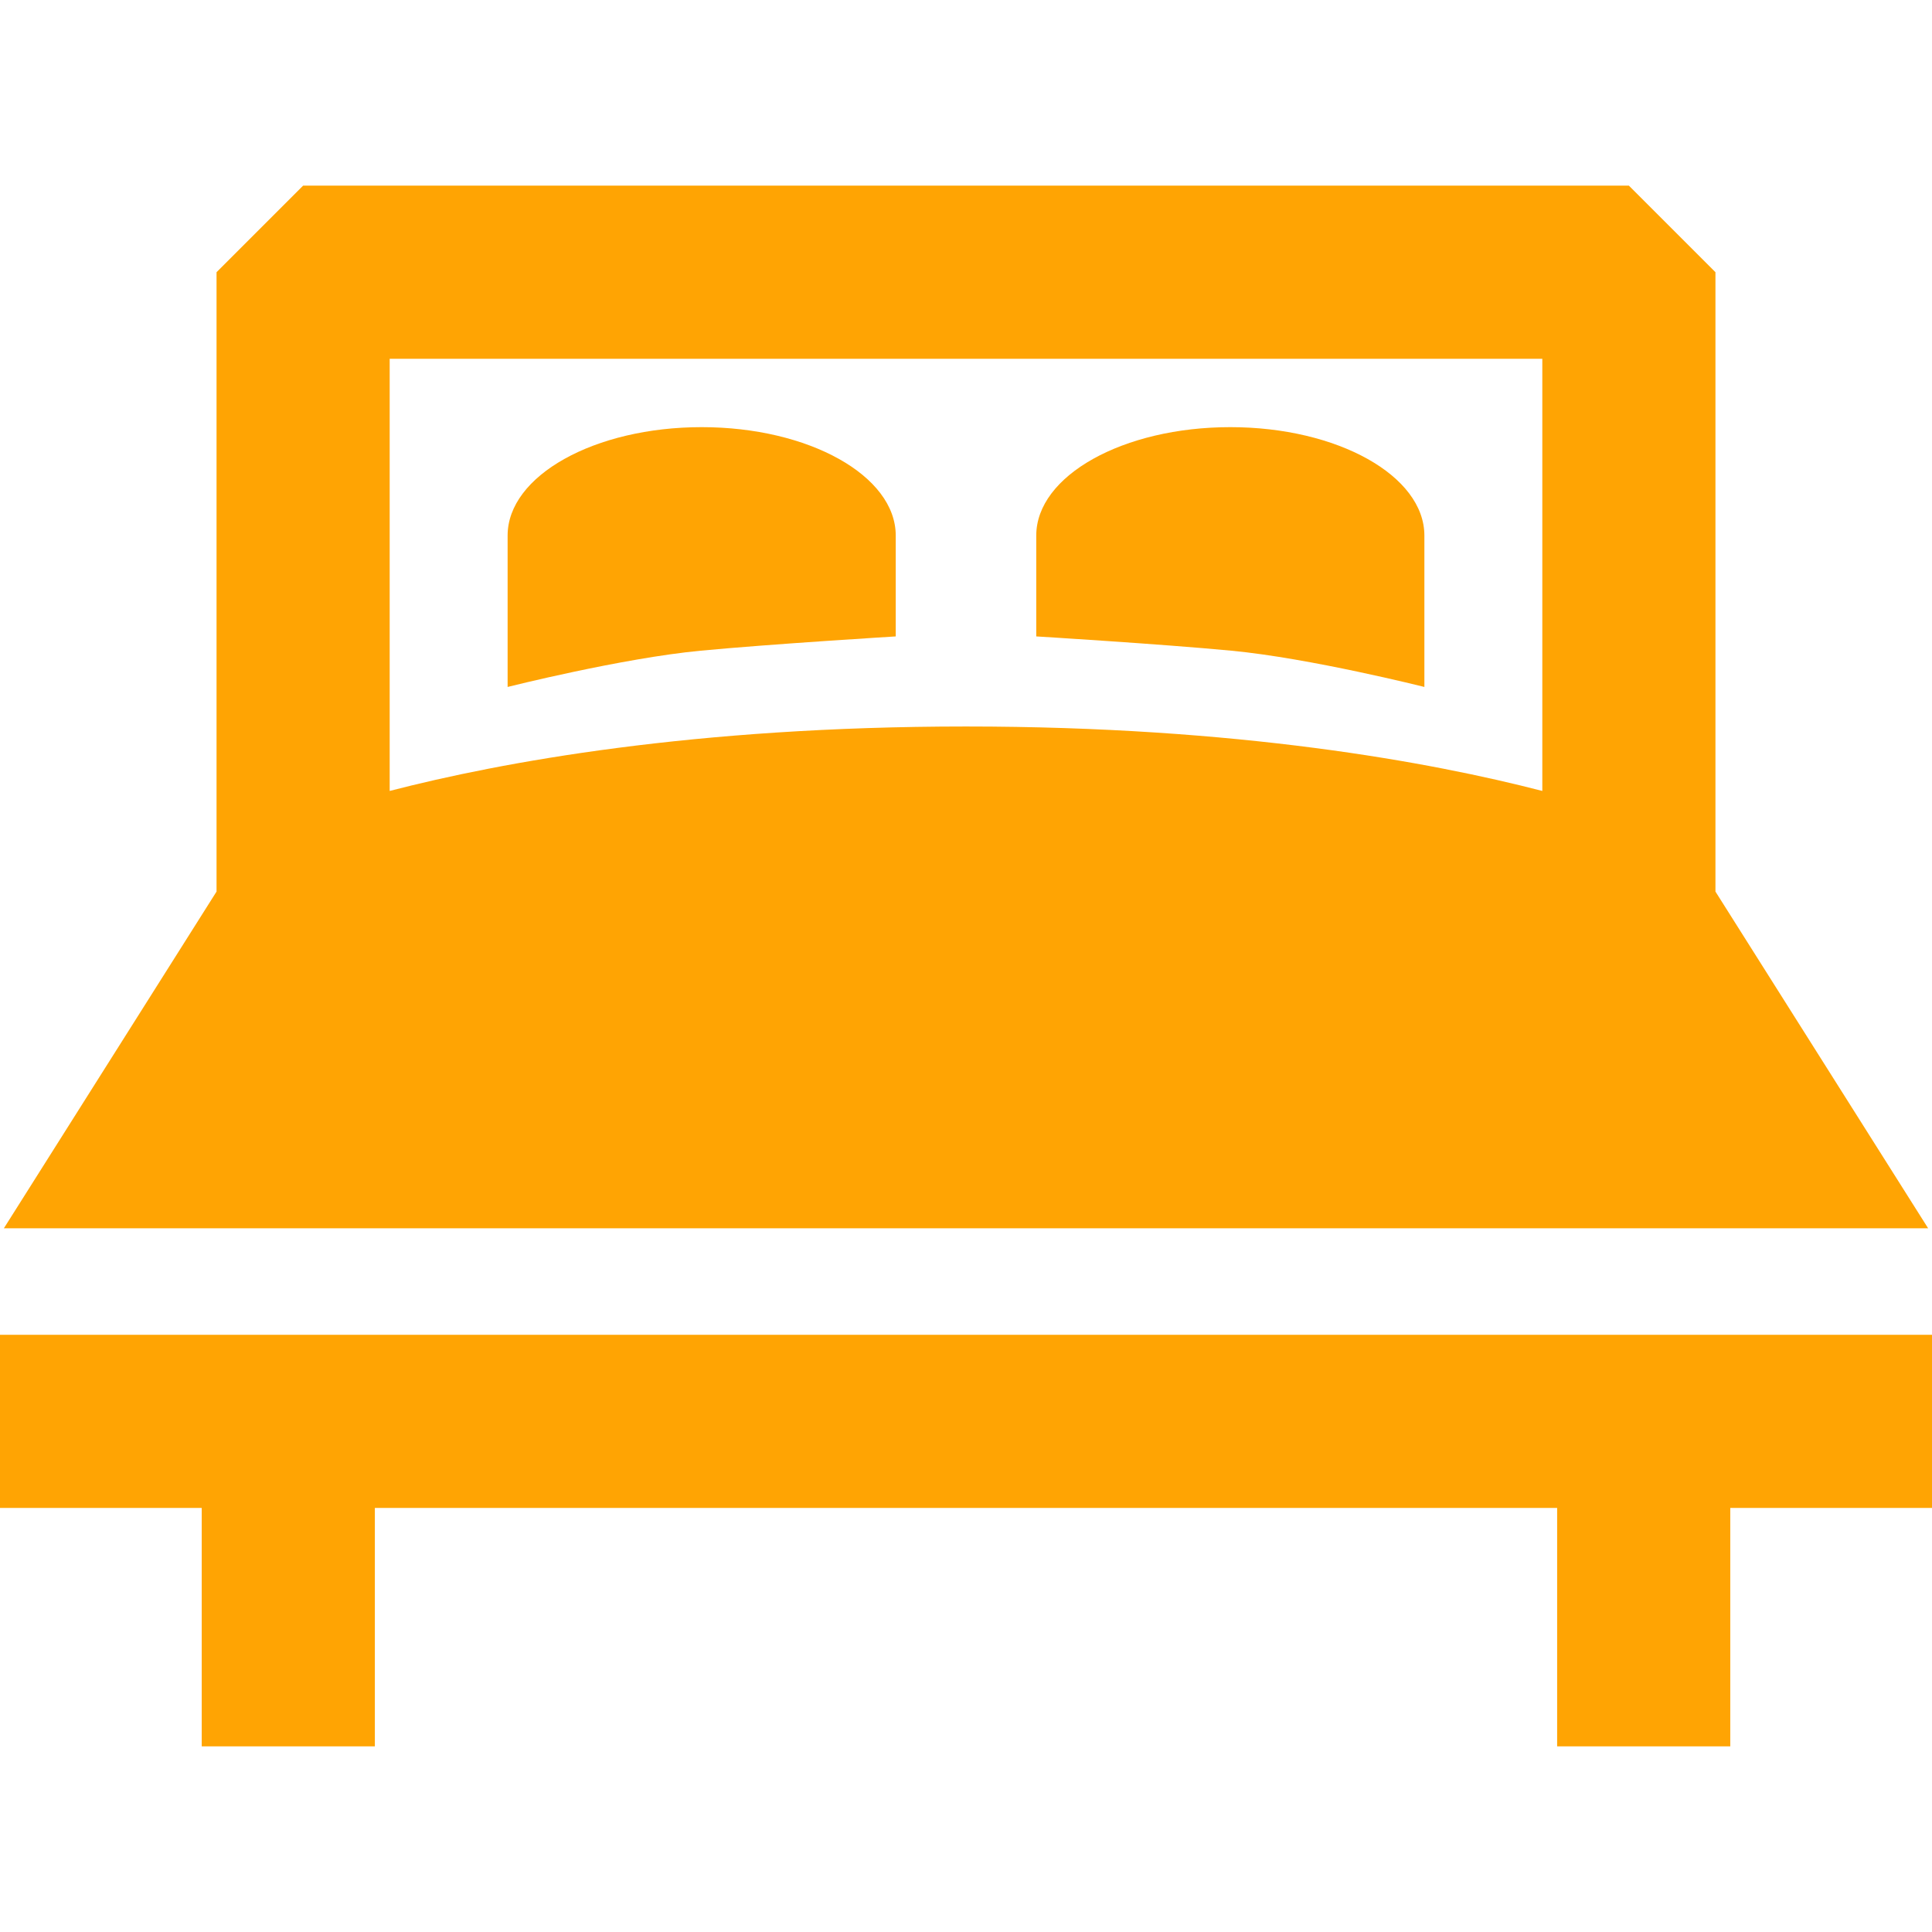
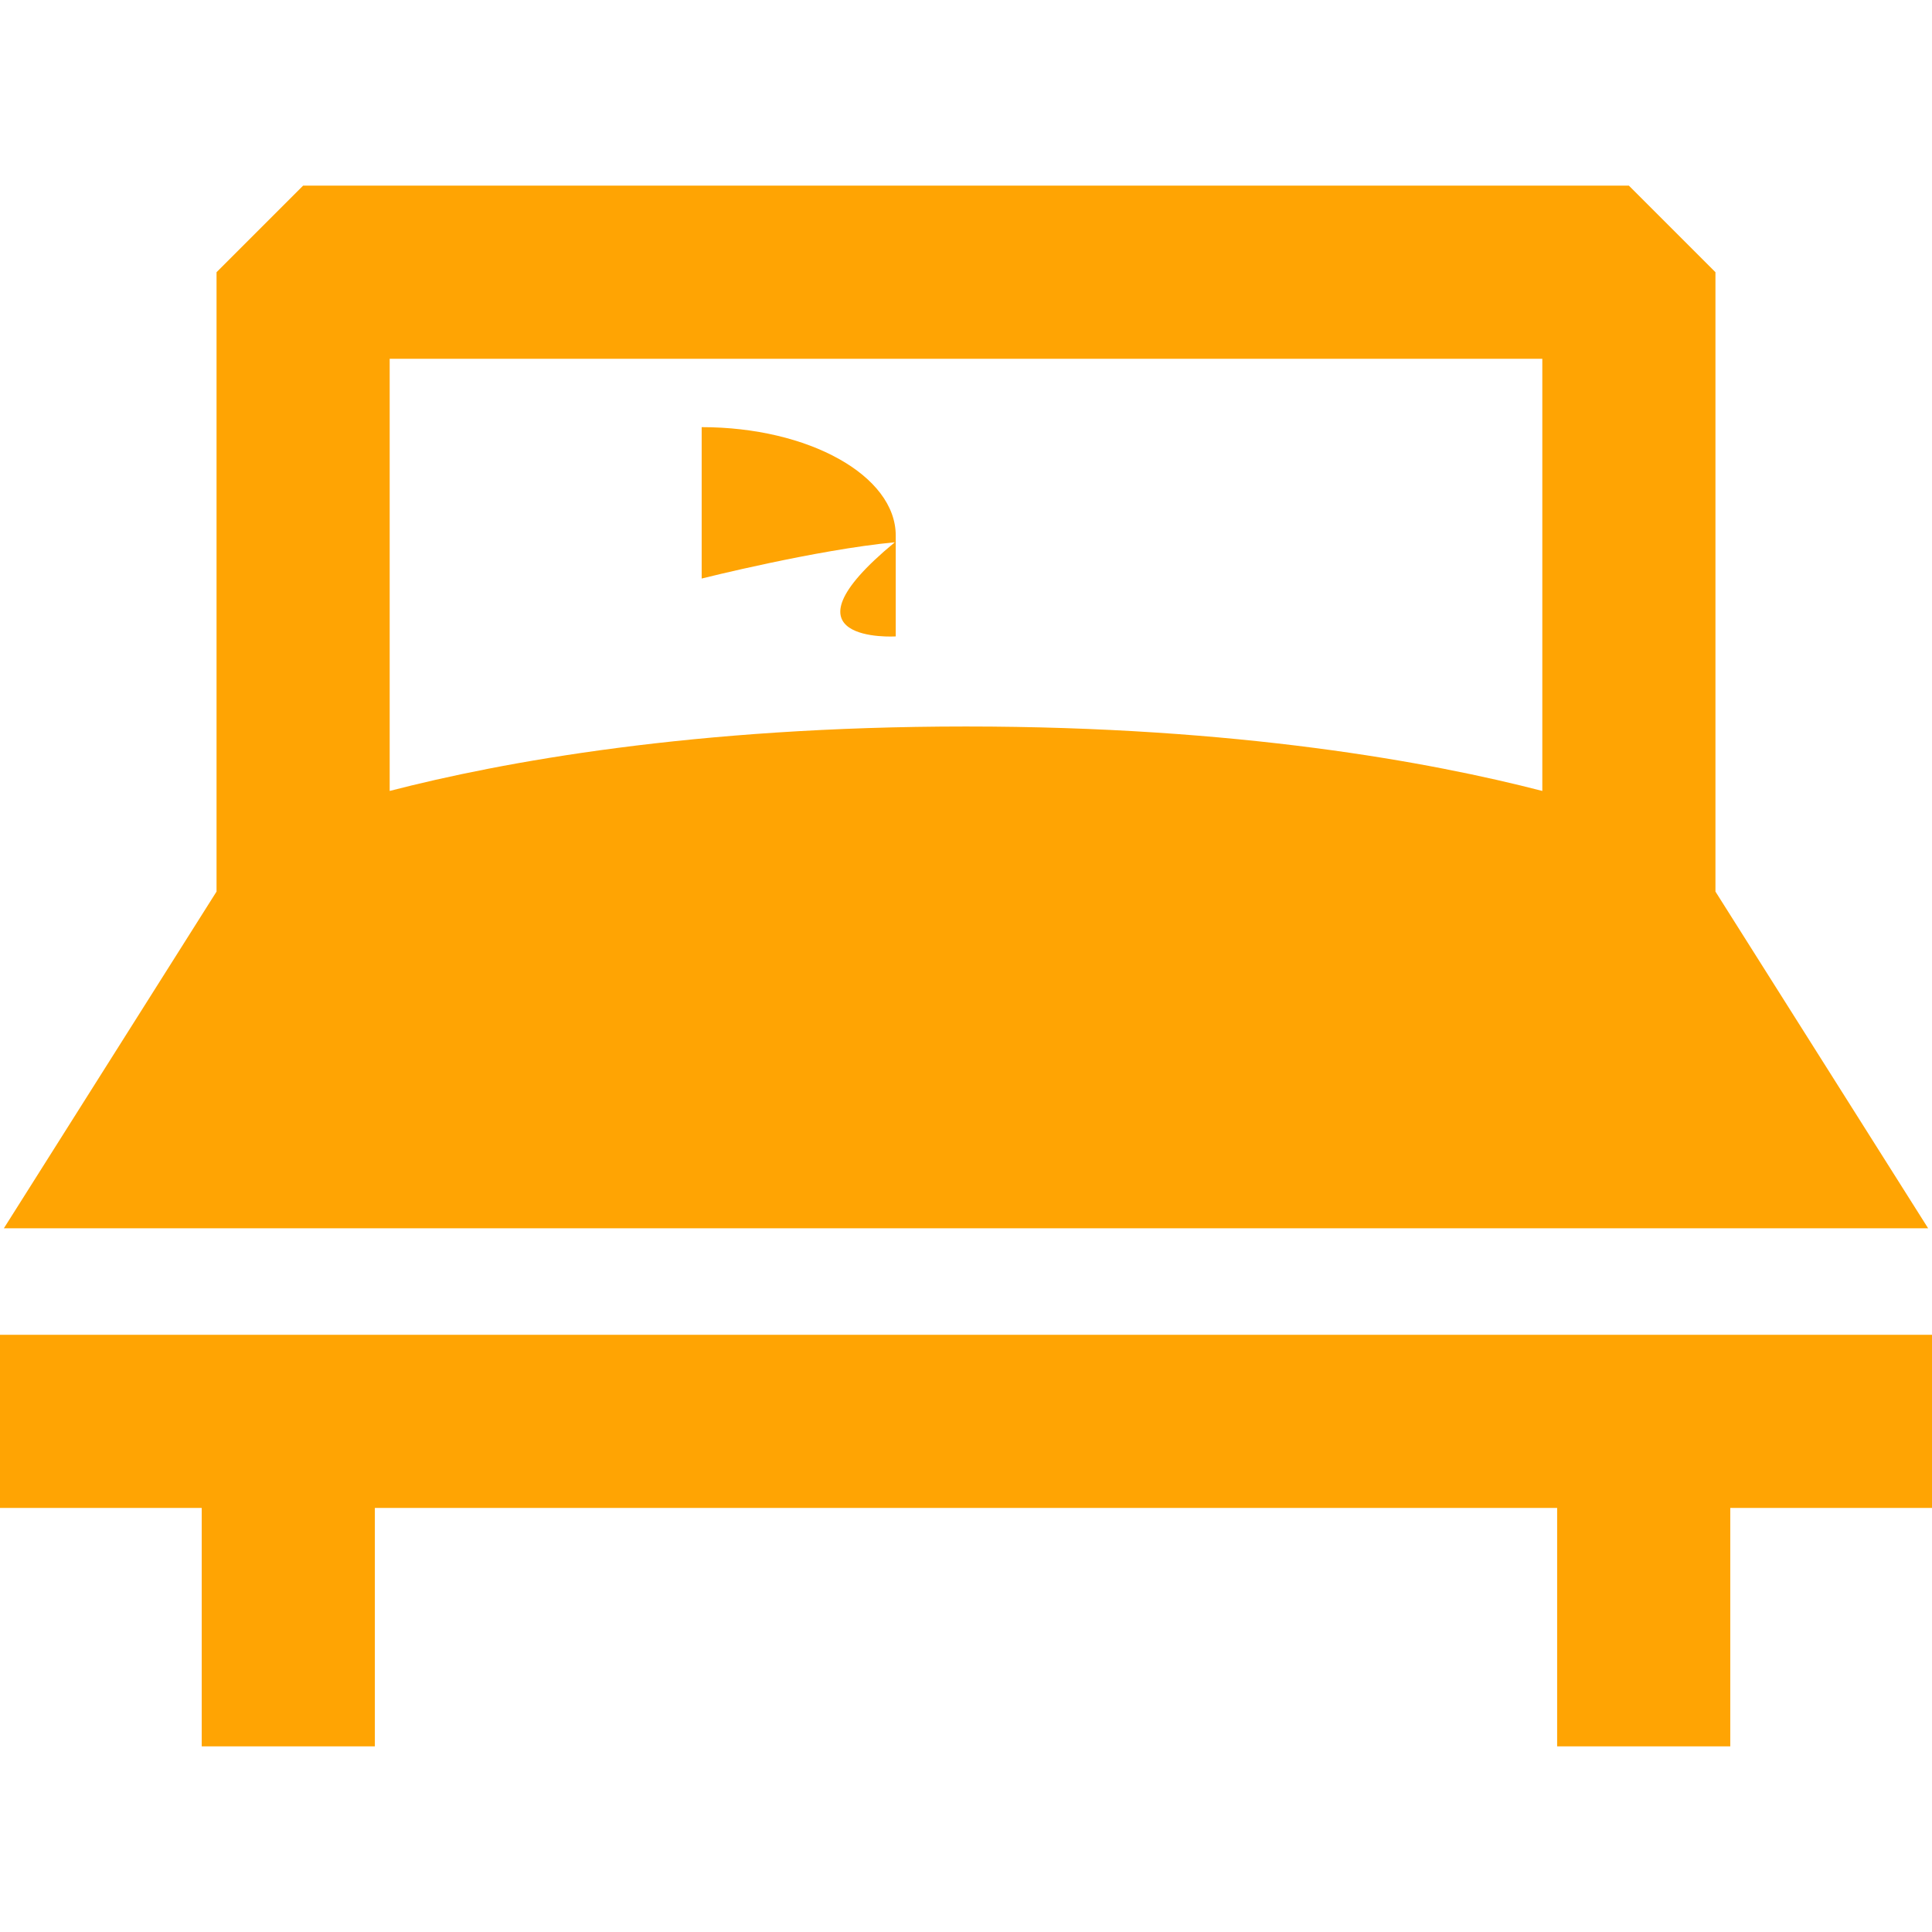
<svg xmlns="http://www.w3.org/2000/svg" version="1.1" id="Capa_1" x="0px" y="0px" viewBox="0 0 390.557 390.557" style="enable-background:new 0 0 390.557 390.557;" xml:space="preserve" width="512px" height="512px">
  <g>
    <path d="M389.772,248.296l-42.991-68.063V55.028l-17.5-17.5H61.275l-17.5,17.5v125.204L0.784,248.296   H389.772z M311.781,72.528v87.362c-22.553-5.834-61.514-13.028-116.503-13.028s-93.95,7.194-116.503,13.028V72.528H311.781z" fill="#ffa403" />
    <polygon points="0,269.831 0,304.831 40.778,304.831 40.778,353.028 75.778,353.028 75.778,304.831    314.778,304.831 314.778,353.028 349.778,353.028 349.778,304.831 390.557,304.831 390.557,269.831  " fill="#ffa403" />
-     <path d="M181.075,128.653v-20.389c0-12.102-17.564-21.916-39.23-21.916s-39.229,9.814-39.229,21.916v30.604   c0,0,23.14-5.826,39.045-7.332C155.98,130.179,181.075,128.653,181.075,128.653z" fill="#ffa403" />
-     <path d="M287.941,138.868v-30.604c0-12.102-17.564-21.916-39.23-21.916s-39.23,9.814-39.23,21.916v20.389   c0,0,25.096,1.525,39.415,2.883C264.802,133.042,287.941,138.868,287.941,138.868z" fill="#ffa403" />
+     <path d="M181.075,128.653v-20.389c0-12.102-17.564-21.916-39.23-21.916v30.604   c0,0,23.14-5.826,39.045-7.332C155.98,130.179,181.075,128.653,181.075,128.653z" fill="#ffa403" />
  </g>
  <g>
</g>
  <g>
</g>
  <g>
</g>
  <g>
</g>
  <g>
</g>
  <g>
</g>
  <g>
</g>
  <g>
</g>
  <g>
</g>
  <g>
</g>
  <g>
</g>
  <g>
</g>
  <g>
</g>
  <g>
</g>
  <g>
</g>
</svg>